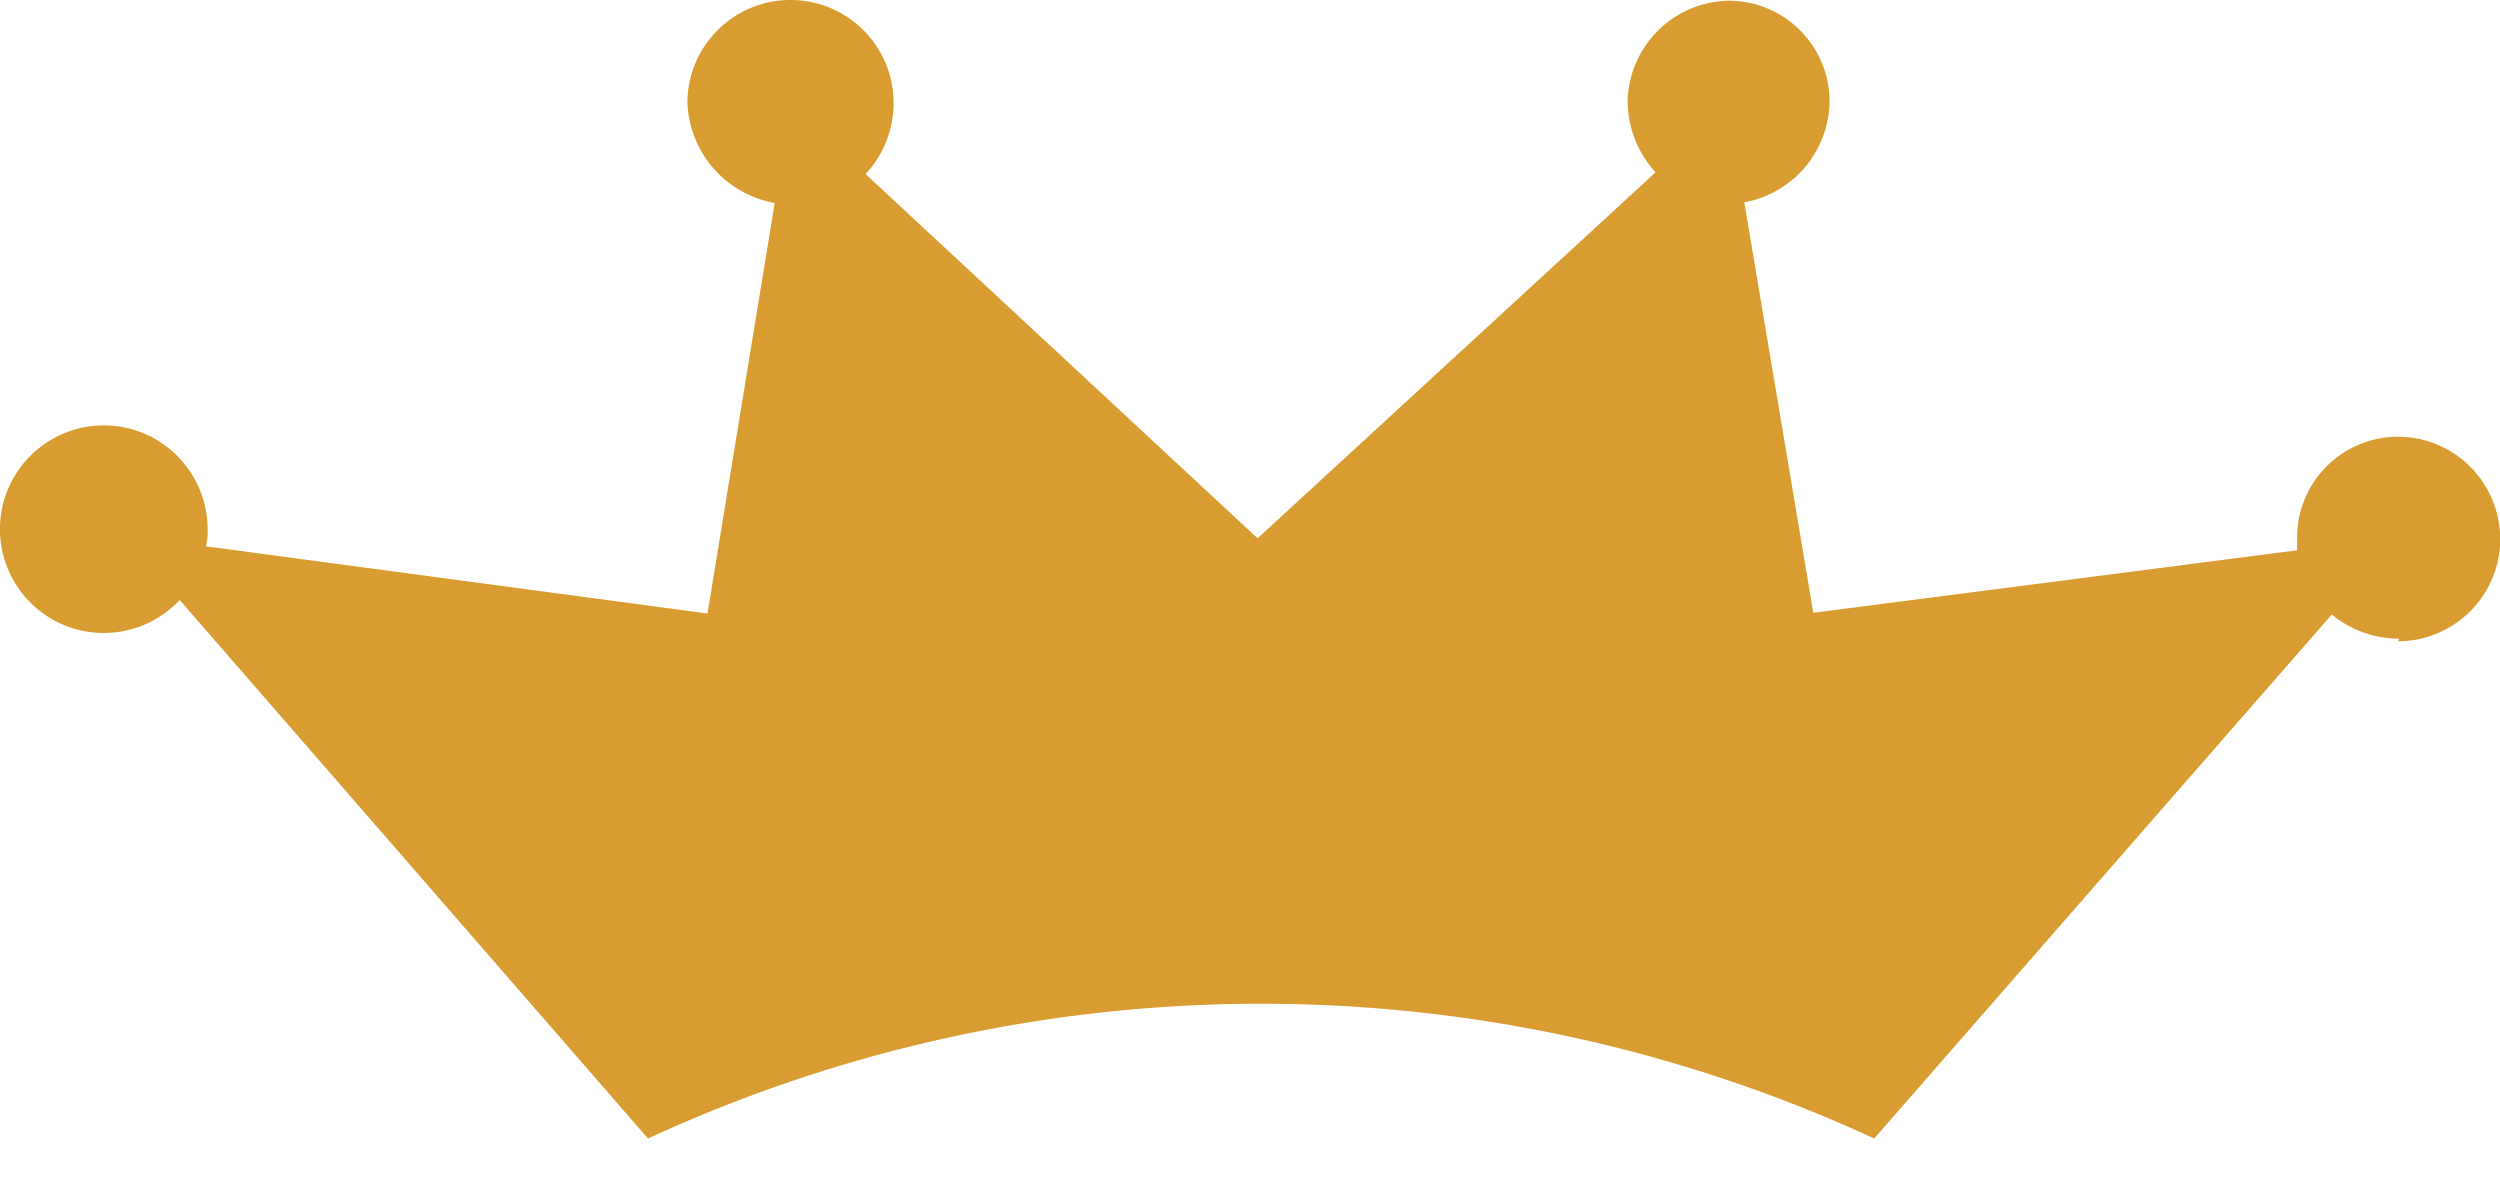
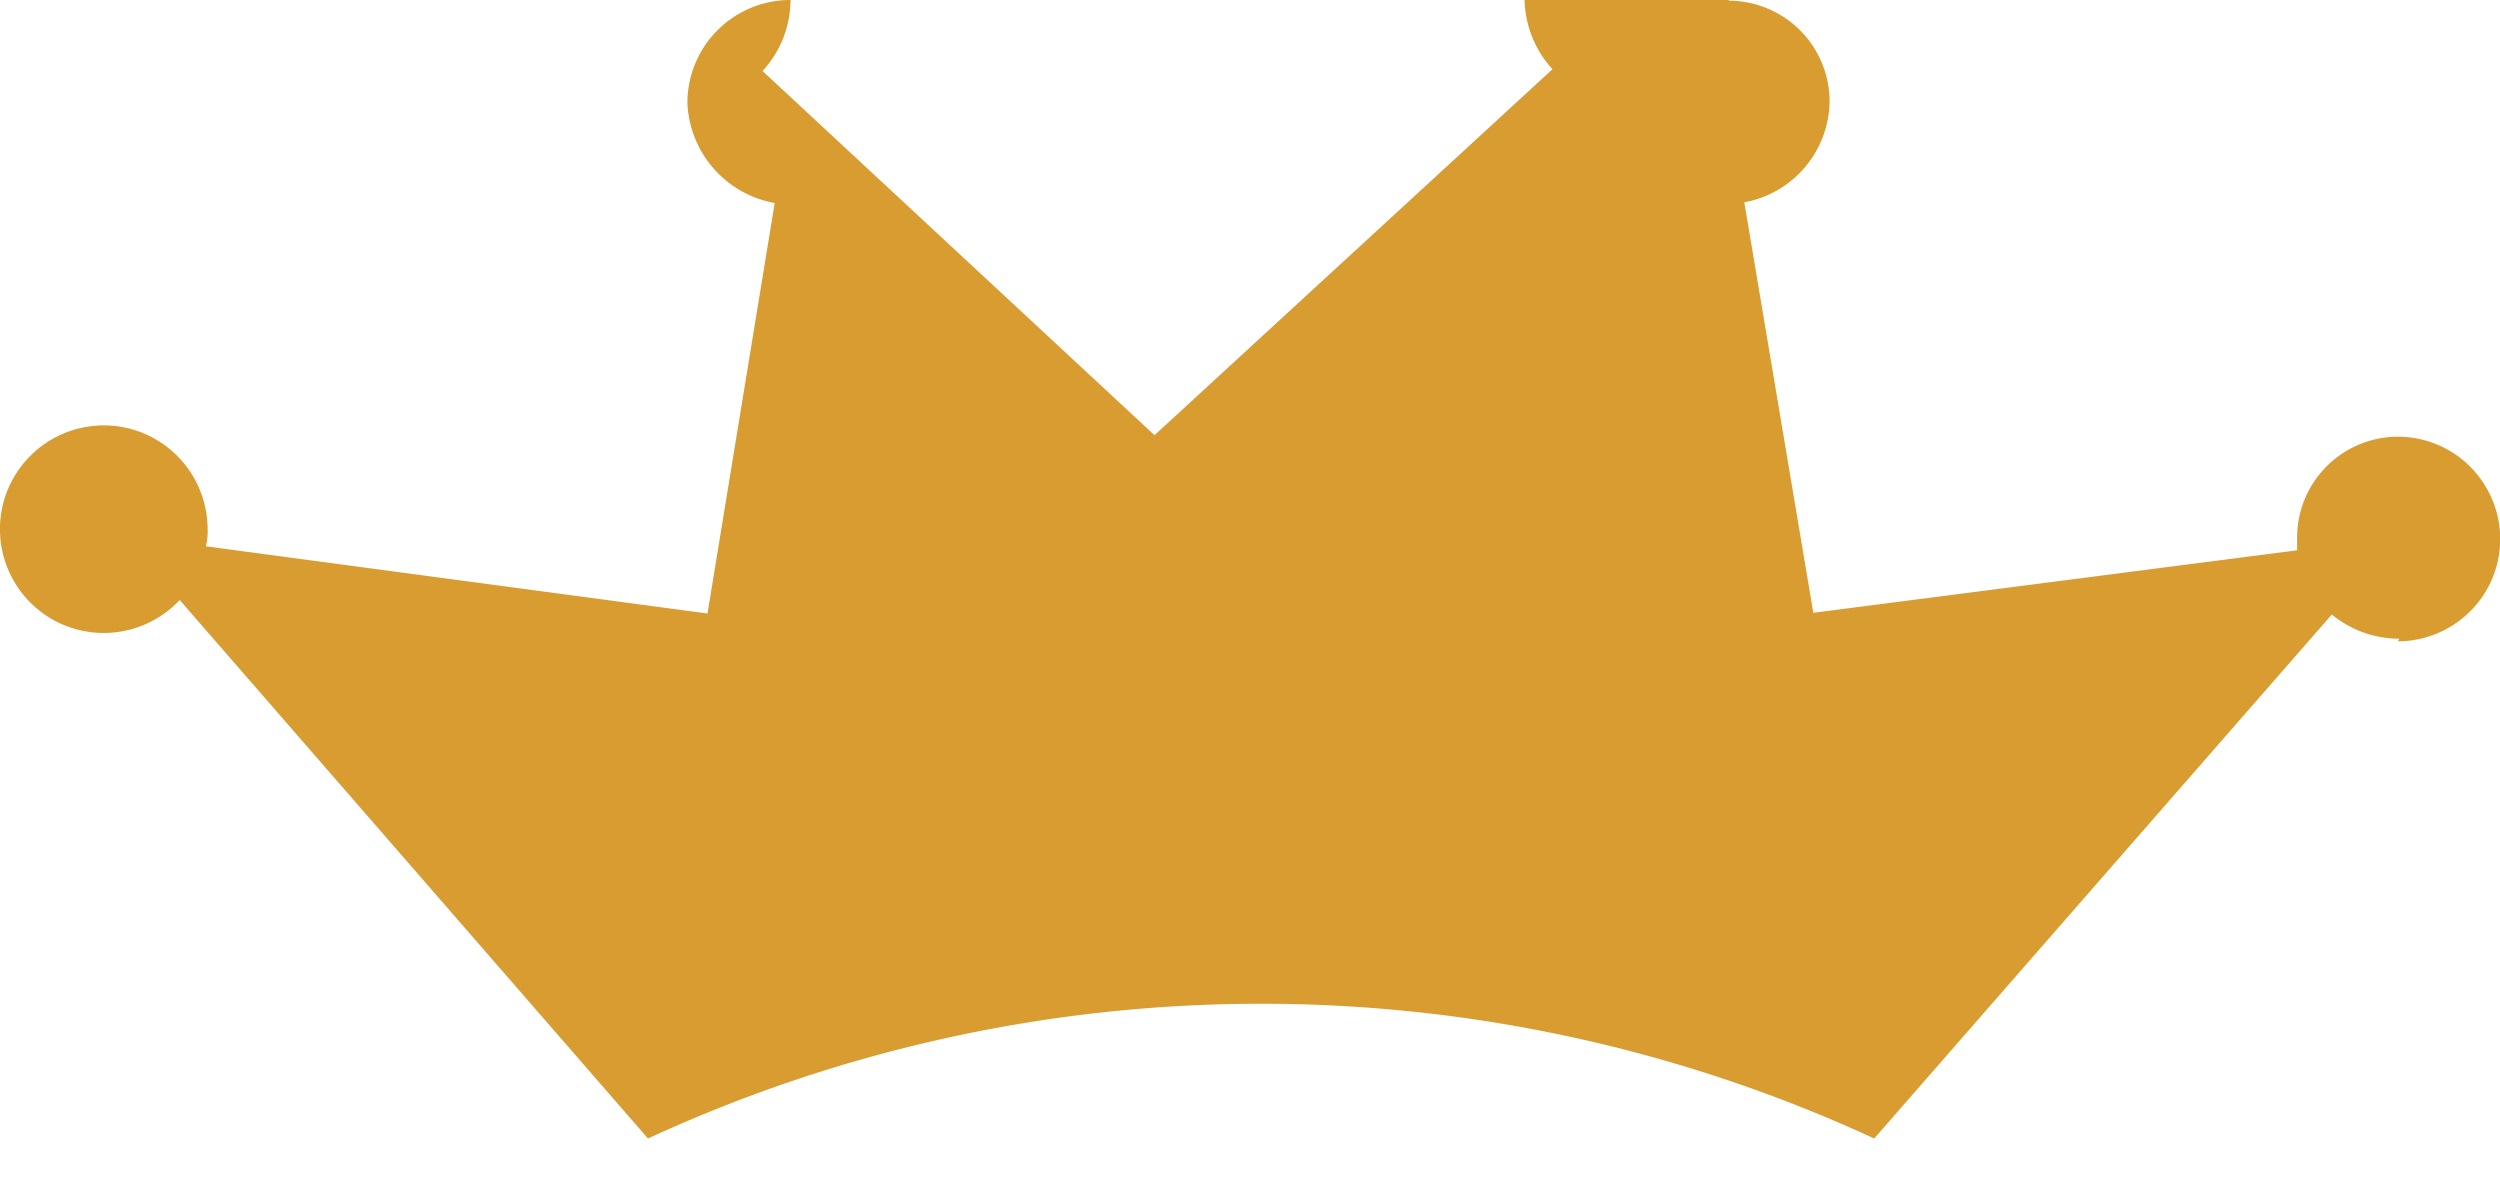
<svg xmlns="http://www.w3.org/2000/svg" width="25" height="12" fill="none">
-   <path fill-rule="evenodd" d="M23.99 6.387a1.06 1.06 0 0 1-.672-.242l-4.576 5.24a14.62 14.62 0 0 0-12.262 0L1.797 6a1.04 1.04 0 0 1-1.31.172 1.04 1.04 0 0 1-.434-.552 1.04 1.04 0 0 1 .016-.702 1.04 1.04 0 0 1 1.152-.648 1.04 1.04 0 0 1 .855 1.008.63.63 0 0 1-.017.185l5.016.672.672-4.105a1.06 1.06 0 0 1-.873-1.008A1.03 1.03 0 0 1 7.905 0a1.03 1.03 0 0 1 1.031 1.031c-.001.263-.1.516-.28.71l3.92 3.642 3.98-3.66c-.178-.193-.277-.446-.28-.71A1.03 1.03 0 0 1 17.288.007a1.01 1.01 0 0 1 1.008 1.008 1.04 1.04 0 0 1-.853 1.008l.69 4.105 4.838-.625v-.128a1.01 1.01 0 0 1 1.008-1.008c.27 0 .532.108.723.3s.3.452.3.723-.108.532-.3.723-.452.3-.723.3l.014-.027z" fill="#d89c30" />
+   <path fill-rule="evenodd" d="M23.99 6.387a1.06 1.06 0 0 1-.672-.242l-4.576 5.24a14.62 14.62 0 0 0-12.262 0L1.797 6a1.04 1.04 0 0 1-1.31.172 1.04 1.04 0 0 1-.434-.552 1.04 1.04 0 0 1 .016-.702 1.04 1.04 0 0 1 1.152-.648 1.04 1.04 0 0 1 .855 1.008.63.63 0 0 1-.017.185l5.016.672.672-4.105a1.06 1.06 0 0 1-.873-1.008A1.03 1.03 0 0 1 7.905 0c-.001.263-.1.516-.28.71l3.92 3.642 3.98-3.66c-.178-.193-.277-.446-.28-.71A1.03 1.03 0 0 1 17.288.007a1.01 1.01 0 0 1 1.008 1.008 1.04 1.04 0 0 1-.853 1.008l.69 4.105 4.838-.625v-.128a1.01 1.01 0 0 1 1.008-1.008c.27 0 .532.108.723.3s.3.452.3.723-.108.532-.3.723-.452.3-.723.3l.014-.027z" fill="#d89c30" />
</svg>